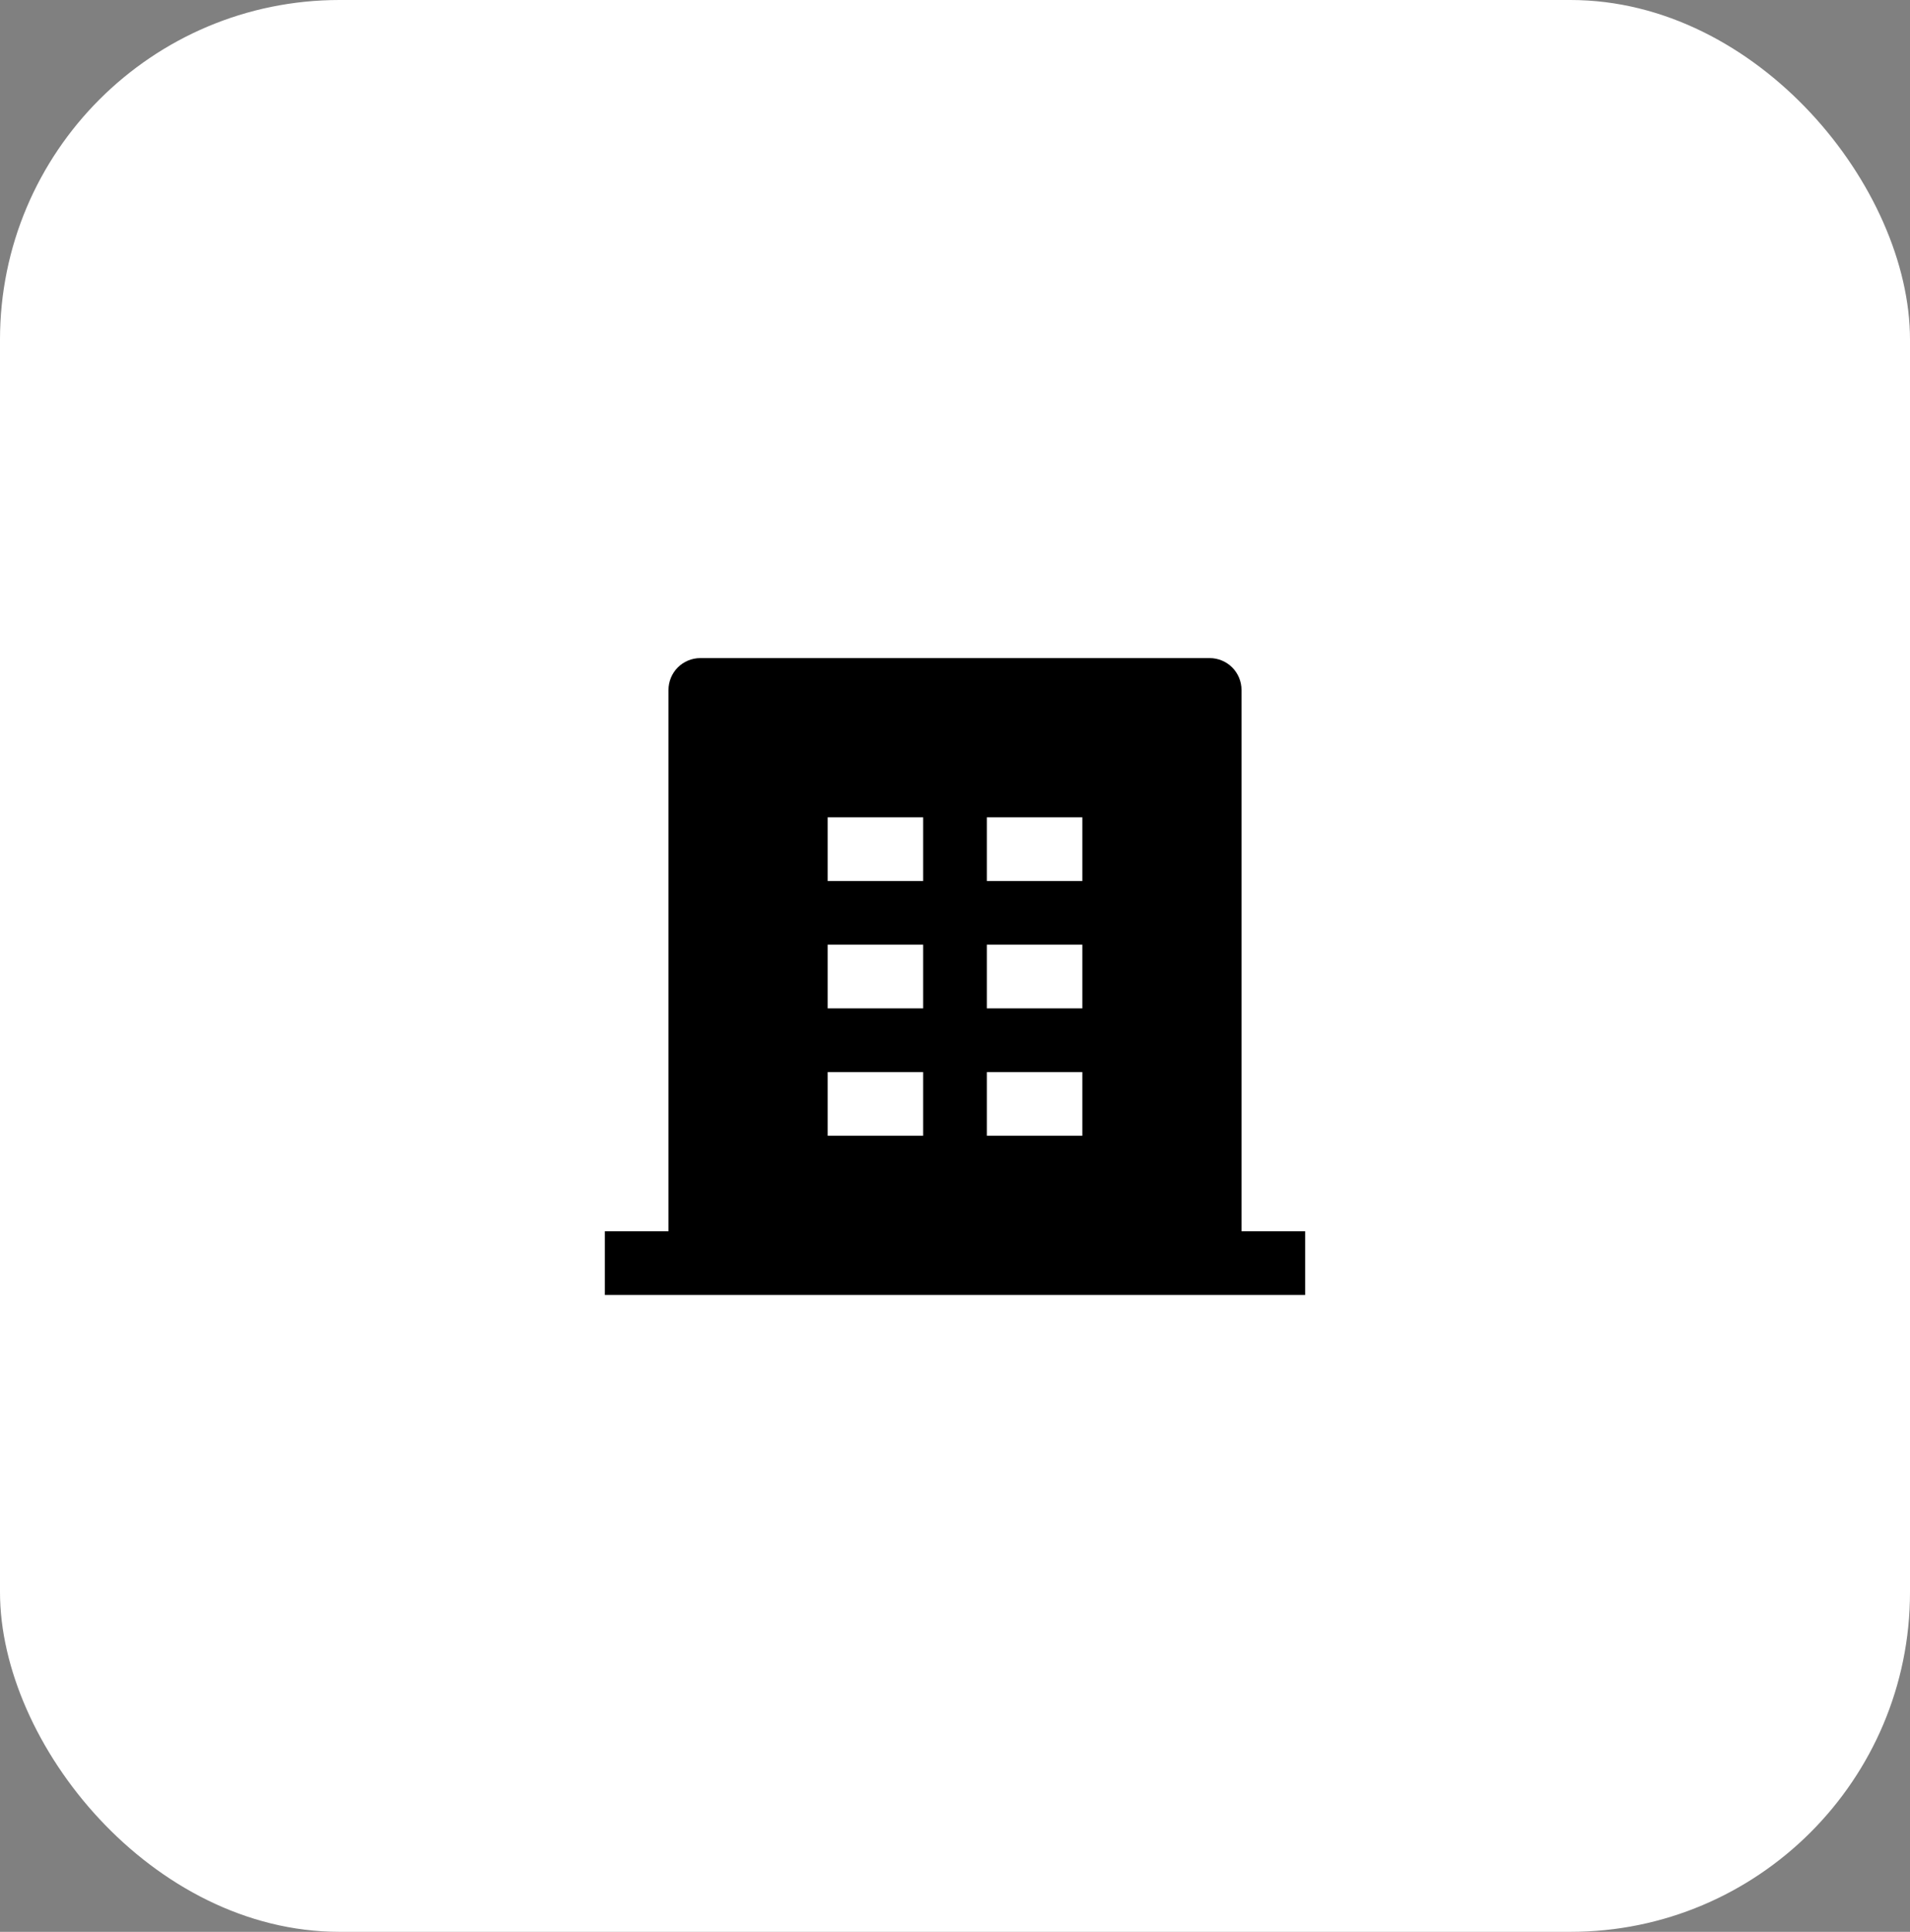
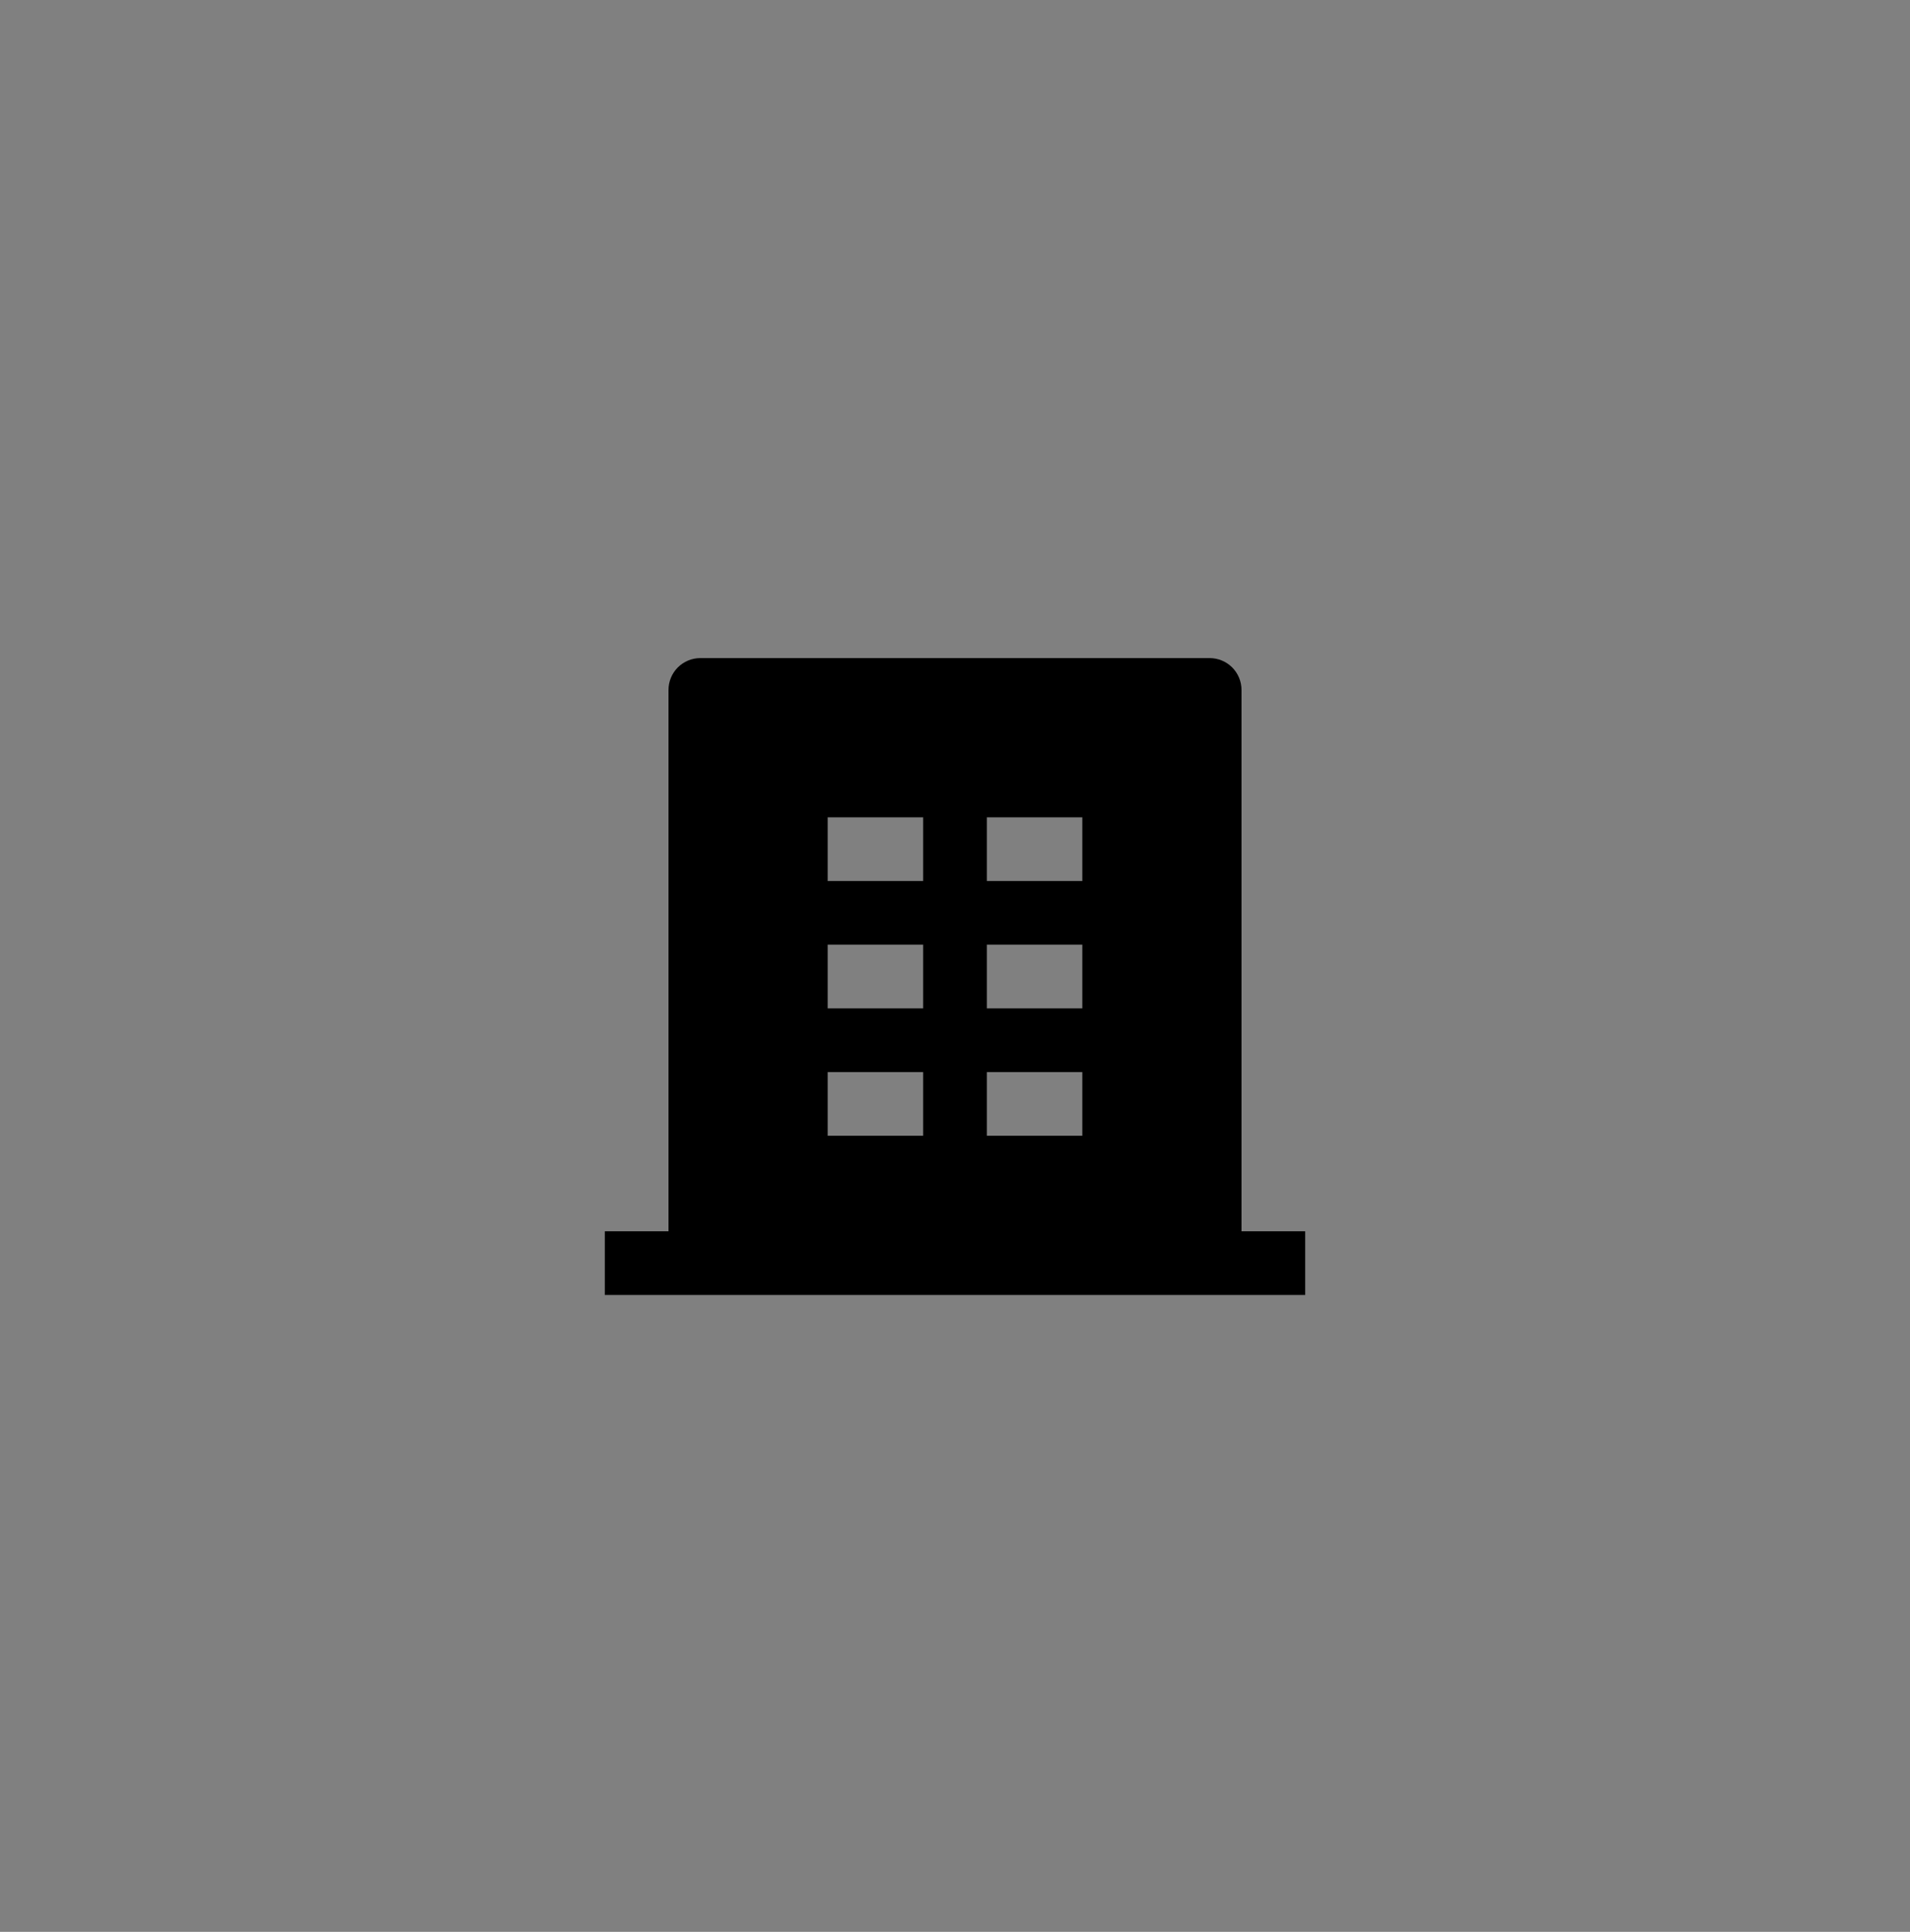
<svg xmlns="http://www.w3.org/2000/svg" width="90" height="91" viewBox="0 0 90 91" fill="none">
  <rect x="0" y="0" width="90" height="91" fill="#808080" stroke="none" />
-   <rect width="90" height="91" rx="16" fill="white" />
-   <path d="M58.5 58H61.5V61H28.5V58H31.5V32.5C31.5 32.102 31.658 31.721 31.939 31.439C32.221 31.158 32.602 31 33 31H57C57.398 31 57.779 31.158 58.061 31.439C58.342 31.721 58.5 32.102 58.5 32.5V58ZM39 44.5V47.5H43.5V44.5H39ZM39 38.5V41.5H43.5V38.5H39ZM39 50.5V53.5H43.5V50.5H39ZM46.5 50.5V53.5H51V50.5H46.5ZM46.5 44.5V47.5H51V44.5H46.5ZM46.5 38.5V41.5H51V38.5H46.5Z" fill="black" />
+   <path d="M58.5 58H61.5V61H28.5V58H31.5V32.5C31.5 32.102 31.658 31.721 31.939 31.439C32.221 31.158 32.602 31 33 31H57C57.398 31 57.779 31.158 58.061 31.439C58.342 31.721 58.5 32.102 58.5 32.5V58ZM39 44.5V47.5H43.5V44.5H39ZM39 38.5V41.5H43.5V38.5H39ZM39 50.5V53.5H43.5V50.5H39ZM46.5 50.5V53.5H51V50.5H46.5ZM46.5 44.5V47.5H51V44.5H46.5ZM46.5 38.5V41.5H51V38.5H46.5" fill="black" />
</svg>